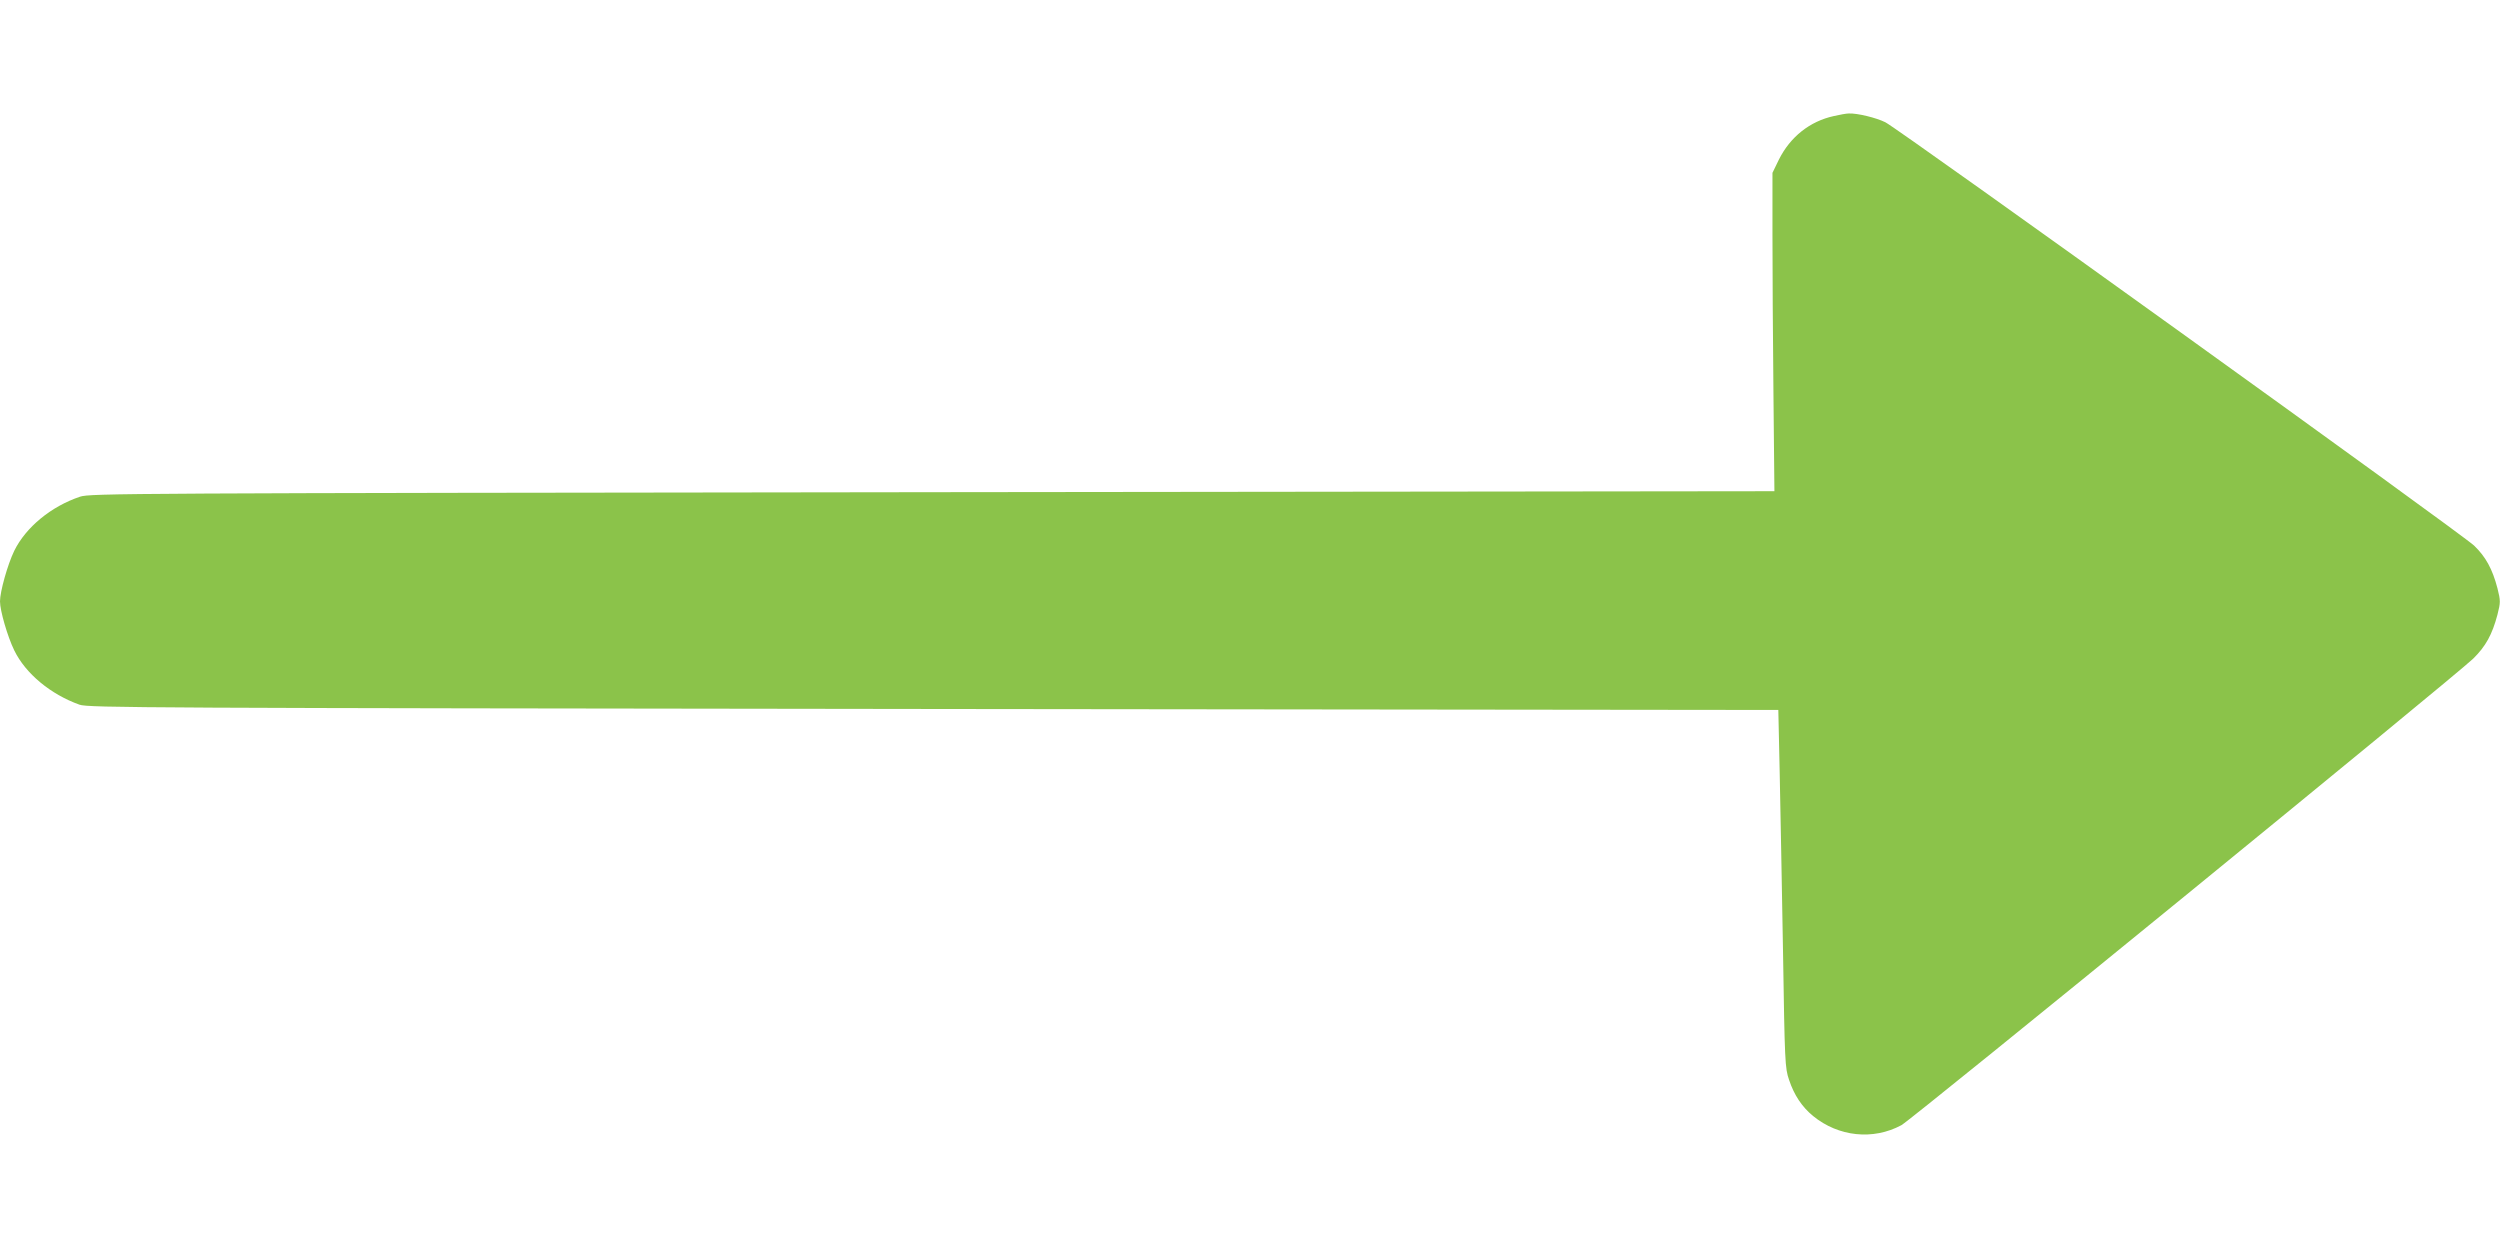
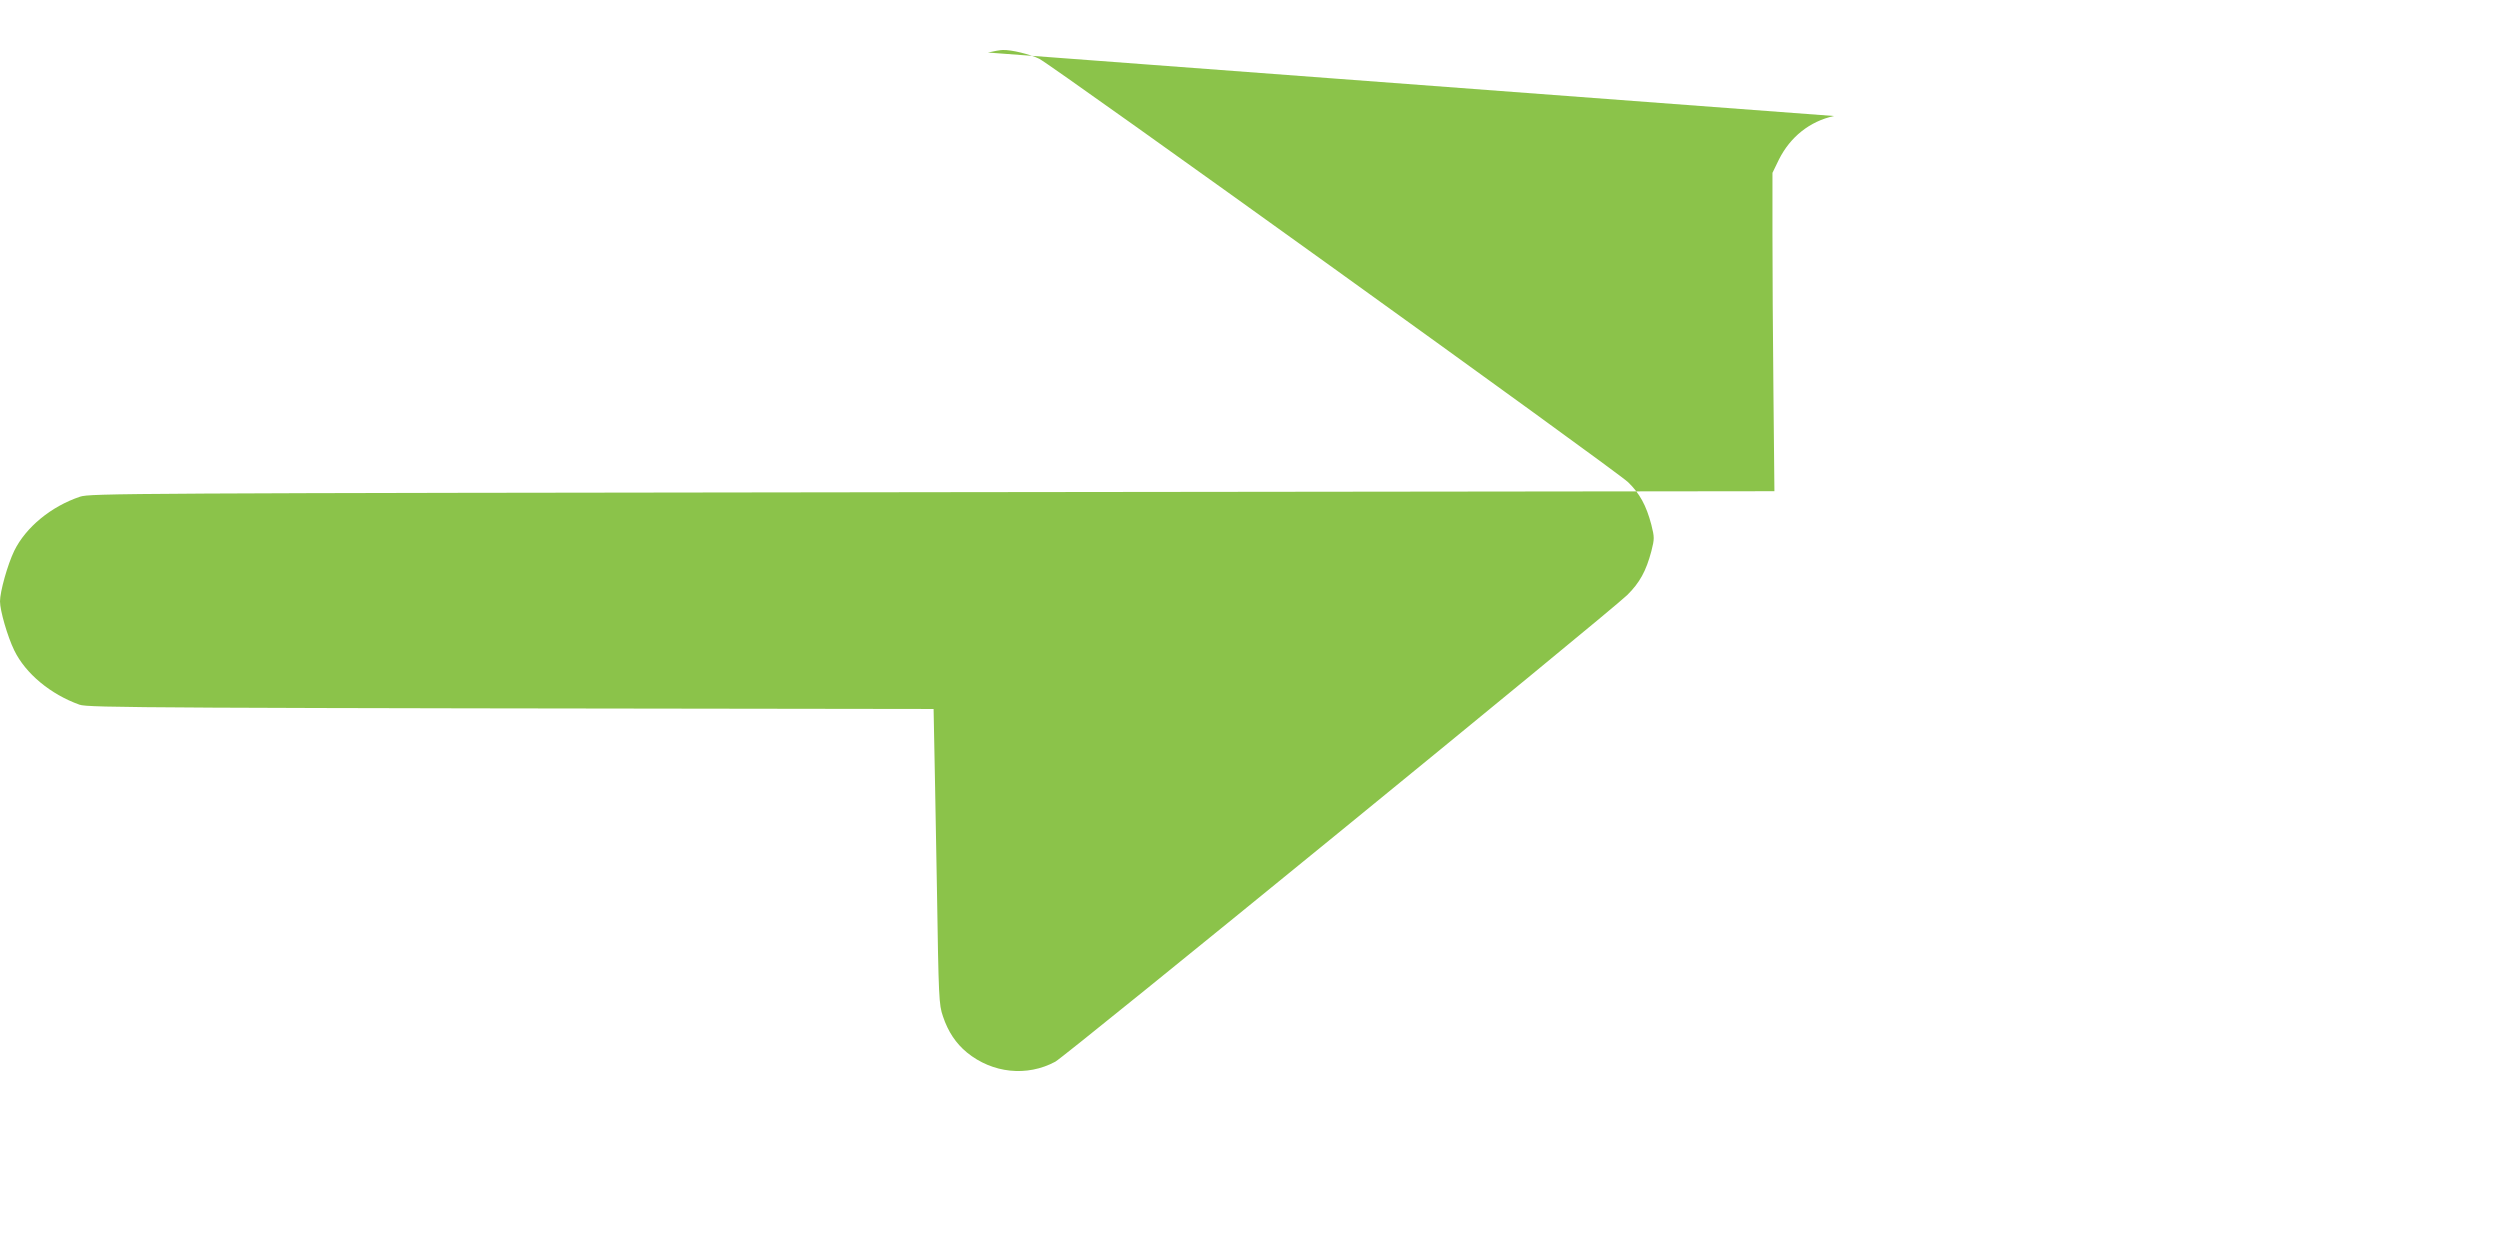
<svg xmlns="http://www.w3.org/2000/svg" version="1.0" width="1280pt" height="640pt" viewBox="0 0 1280 640" preserveAspectRatio="xMidYMid meet">
  <g transform="translate(0,640) scale(0.1,-0.1)" fill="#8bc34a" stroke="none">
-     <path d="M9390 5806 c-124 -27 -224 -107 -282 -223 l-33 -68 0 -310 c0 -170 2 -537 5 -815 l5 -505 -4310 -5 c-4156 -5 -4312 -6 -4365 -23 -149 -50 -278 -157 -337 -277 -34 -70 -73 -209 -73 -259 0 -47 38 -179 73 -251 58 -119 186 -225 334 -278 45 -16 328 -17 4373 -22 l4325 -5 7 -320 c4 -176 11 -588 17 -915 9 -570 10 -598 31 -659 26 -78 66 -138 123 -185 130 -106 307 -125 452 -47 54 29 2833 2297 2928 2389 64 63 97 123 124 225 16 64 16 70 0 135 -26 99 -60 161 -119 218 -62 60 -2945 2133 -3015 2168 -46 23 -144 47 -187 45 -12 0 -46 -6 -76 -13z" />
+     <path d="M9390 5806 c-124 -27 -224 -107 -282 -223 l-33 -68 0 -310 c0 -170 2 -537 5 -815 l5 -505 -4310 -5 c-4156 -5 -4312 -6 -4365 -23 -149 -50 -278 -157 -337 -277 -34 -70 -73 -209 -73 -259 0 -47 38 -179 73 -251 58 -119 186 -225 334 -278 45 -16 328 -17 4373 -22 c4 -176 11 -588 17 -915 9 -570 10 -598 31 -659 26 -78 66 -138 123 -185 130 -106 307 -125 452 -47 54 29 2833 2297 2928 2389 64 63 97 123 124 225 16 64 16 70 0 135 -26 99 -60 161 -119 218 -62 60 -2945 2133 -3015 2168 -46 23 -144 47 -187 45 -12 0 -46 -6 -76 -13z" />
  </g>
</svg>